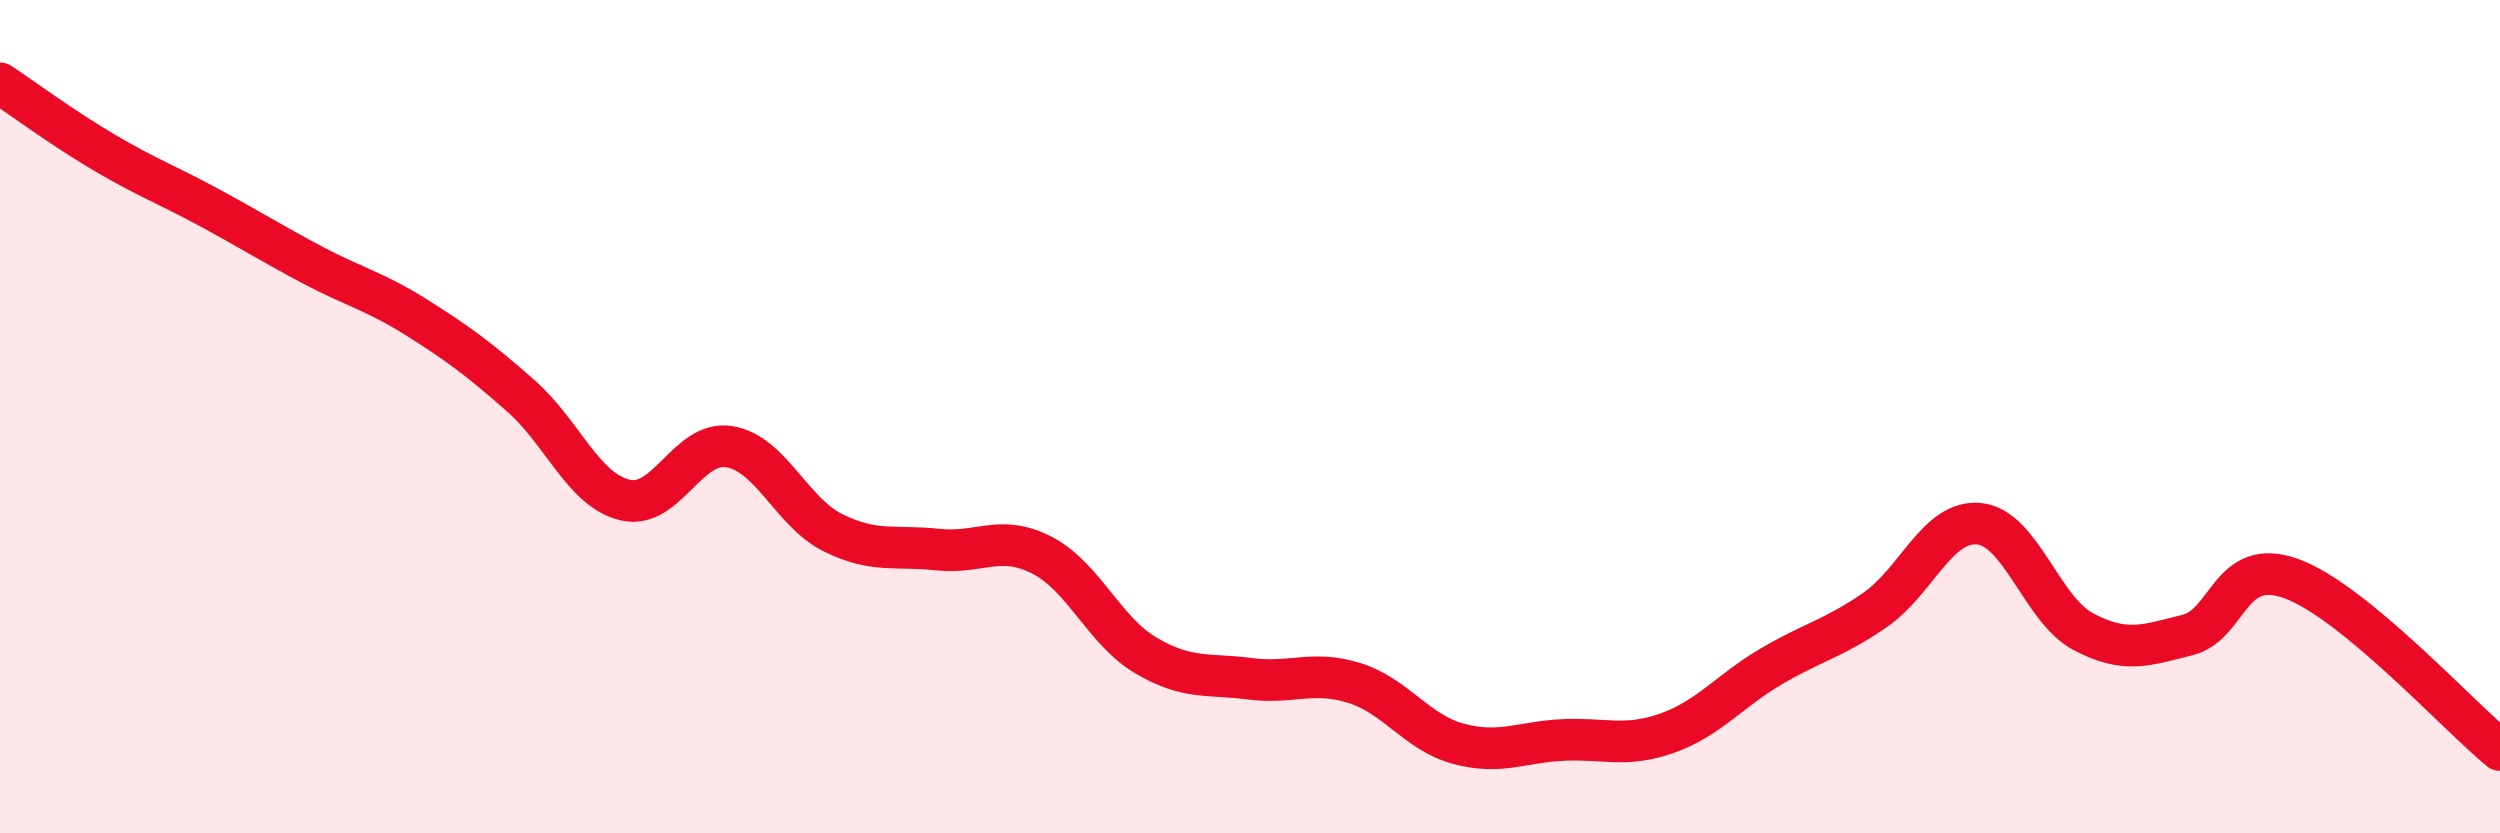
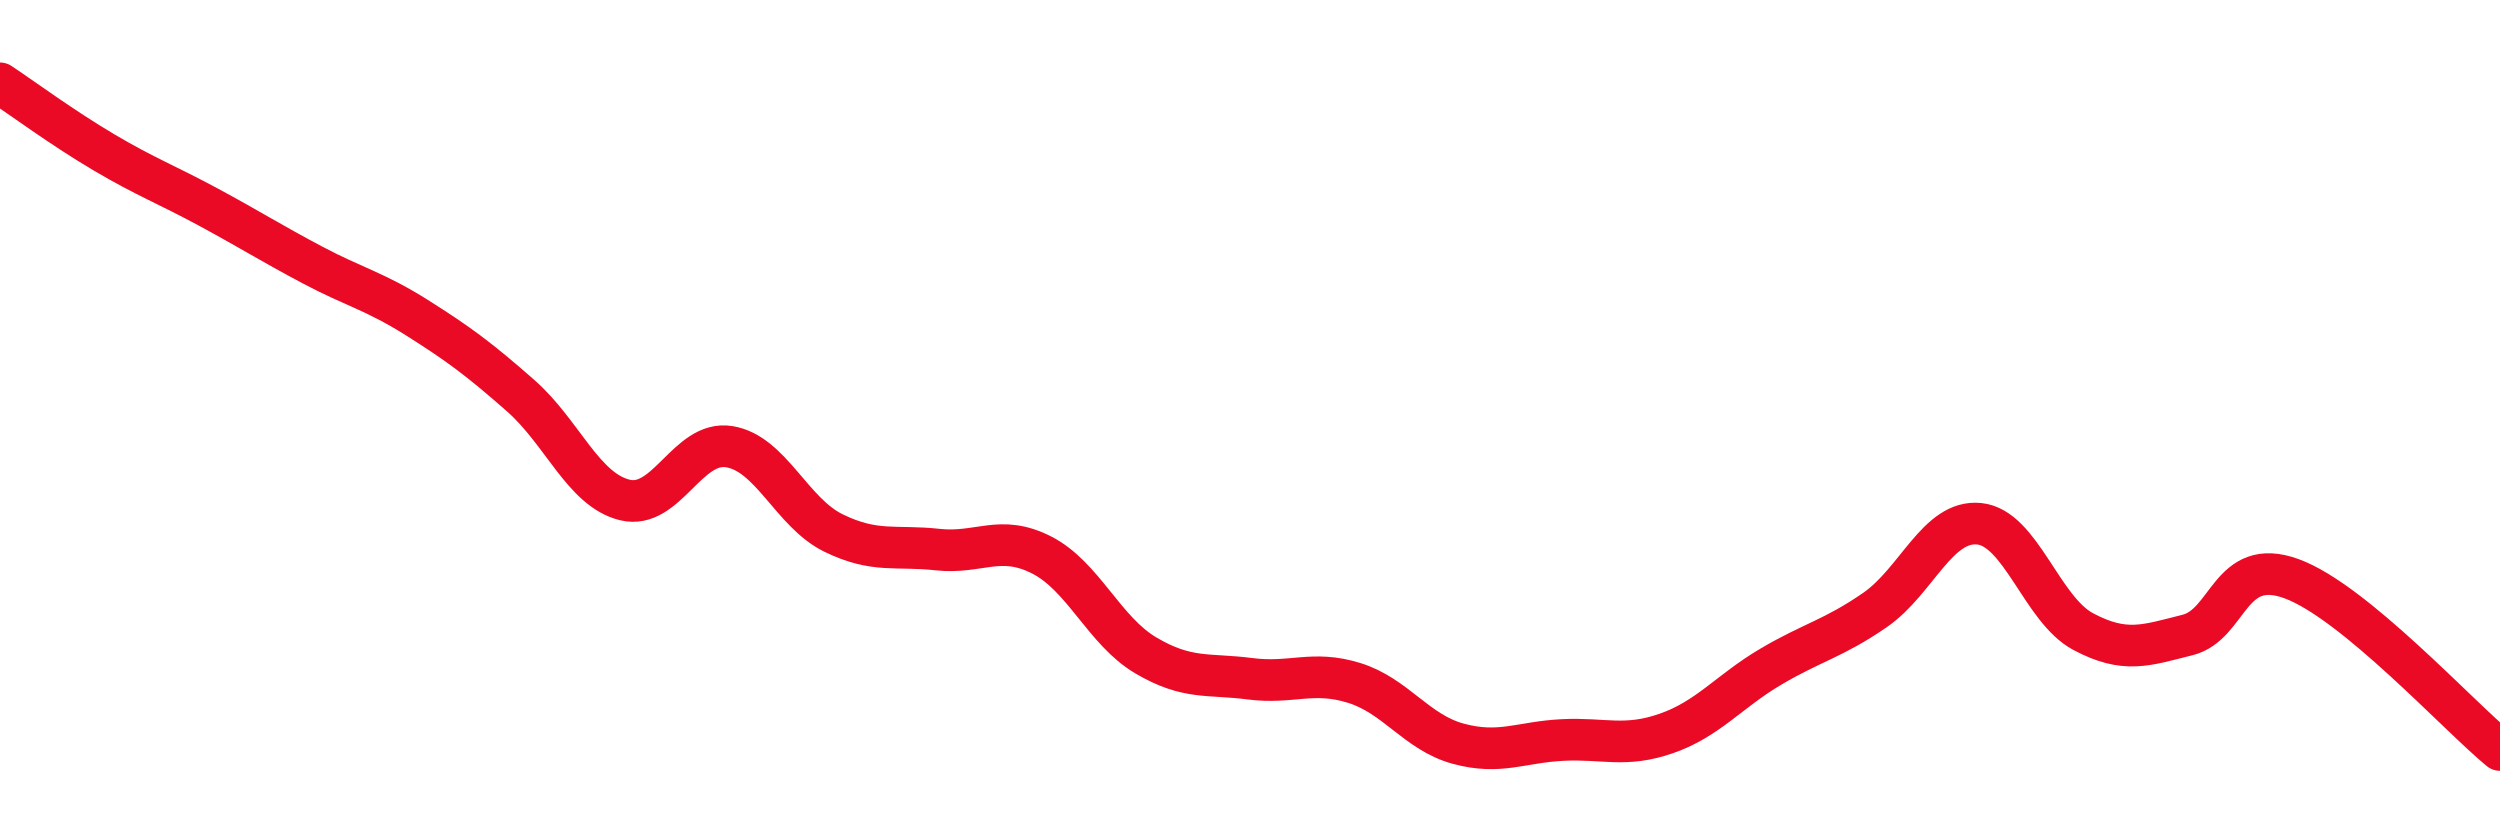
<svg xmlns="http://www.w3.org/2000/svg" width="60" height="20" viewBox="0 0 60 20">
-   <path d="M 0,2 C 0.5,2.33 1.5,3.07 2.5,3.66 C 3.5,4.25 4,4.43 5,4.97 C 6,5.51 6.5,5.83 7.5,6.36 C 8.5,6.89 9,6.99 10,7.62 C 11,8.25 11.5,8.62 12.5,9.5 C 13.5,10.38 14,11.76 15,12 C 16,12.24 16.5,10.56 17.5,10.72 C 18.5,10.88 19,12.3 20,12.79 C 21,13.28 21.5,13.08 22.5,13.19 C 23.5,13.3 24,12.81 25,13.32 C 26,13.83 26.5,15.14 27.5,15.73 C 28.5,16.32 29,16.16 30,16.29 C 31,16.42 31.5,16.08 32.5,16.39 C 33.5,16.7 34,17.58 35,17.85 C 36,18.12 36.5,17.81 37.5,17.76 C 38.5,17.71 39,17.95 40,17.6 C 41,17.25 41.5,16.59 42.5,16 C 43.5,15.41 44,15.33 45,14.64 C 46,13.95 46.5,12.47 47.5,12.57 C 48.5,12.67 49,14.63 50,15.16 C 51,15.69 51.5,15.49 52.5,15.24 C 53.5,14.99 53.5,13.34 55,13.89 C 56.5,14.44 59,17.18 60,18L60 20L0 20Z" fill="#EB0A25" opacity="0.1" stroke-linecap="round" stroke-linejoin="round" />
  <path d="M 0,2 C 0.5,2.33 1.5,3.07 2.5,3.66 C 3.5,4.25 4,4.43 5,4.97 C 6,5.51 6.5,5.83 7.5,6.36 C 8.5,6.89 9,6.99 10,7.62 C 11,8.25 11.5,8.62 12.5,9.5 C 13.5,10.38 14,11.76 15,12 C 16,12.24 16.5,10.56 17.5,10.72 C 18.5,10.88 19,12.3 20,12.79 C 21,13.28 21.5,13.08 22.5,13.19 C 23.5,13.3 24,12.81 25,13.32 C 26,13.83 26.5,15.14 27.5,15.73 C 28.5,16.32 29,16.16 30,16.29 C 31,16.42 31.5,16.08 32.5,16.39 C 33.5,16.7 34,17.58 35,17.85 C 36,18.12 36.5,17.81 37.5,17.76 C 38.5,17.71 39,17.95 40,17.6 C 41,17.25 41.5,16.59 42.5,16 C 43.5,15.41 44,15.33 45,14.64 C 46,13.95 46.5,12.47 47.5,12.57 C 48.5,12.67 49,14.63 50,15.16 C 51,15.69 51.5,15.49 52.5,15.24 C 53.5,14.99 53.5,13.34 55,13.89 C 56.5,14.44 59,17.18 60,18" stroke="#EB0A25" stroke-width="1" fill="none" stroke-linecap="round" stroke-linejoin="round" />
</svg>